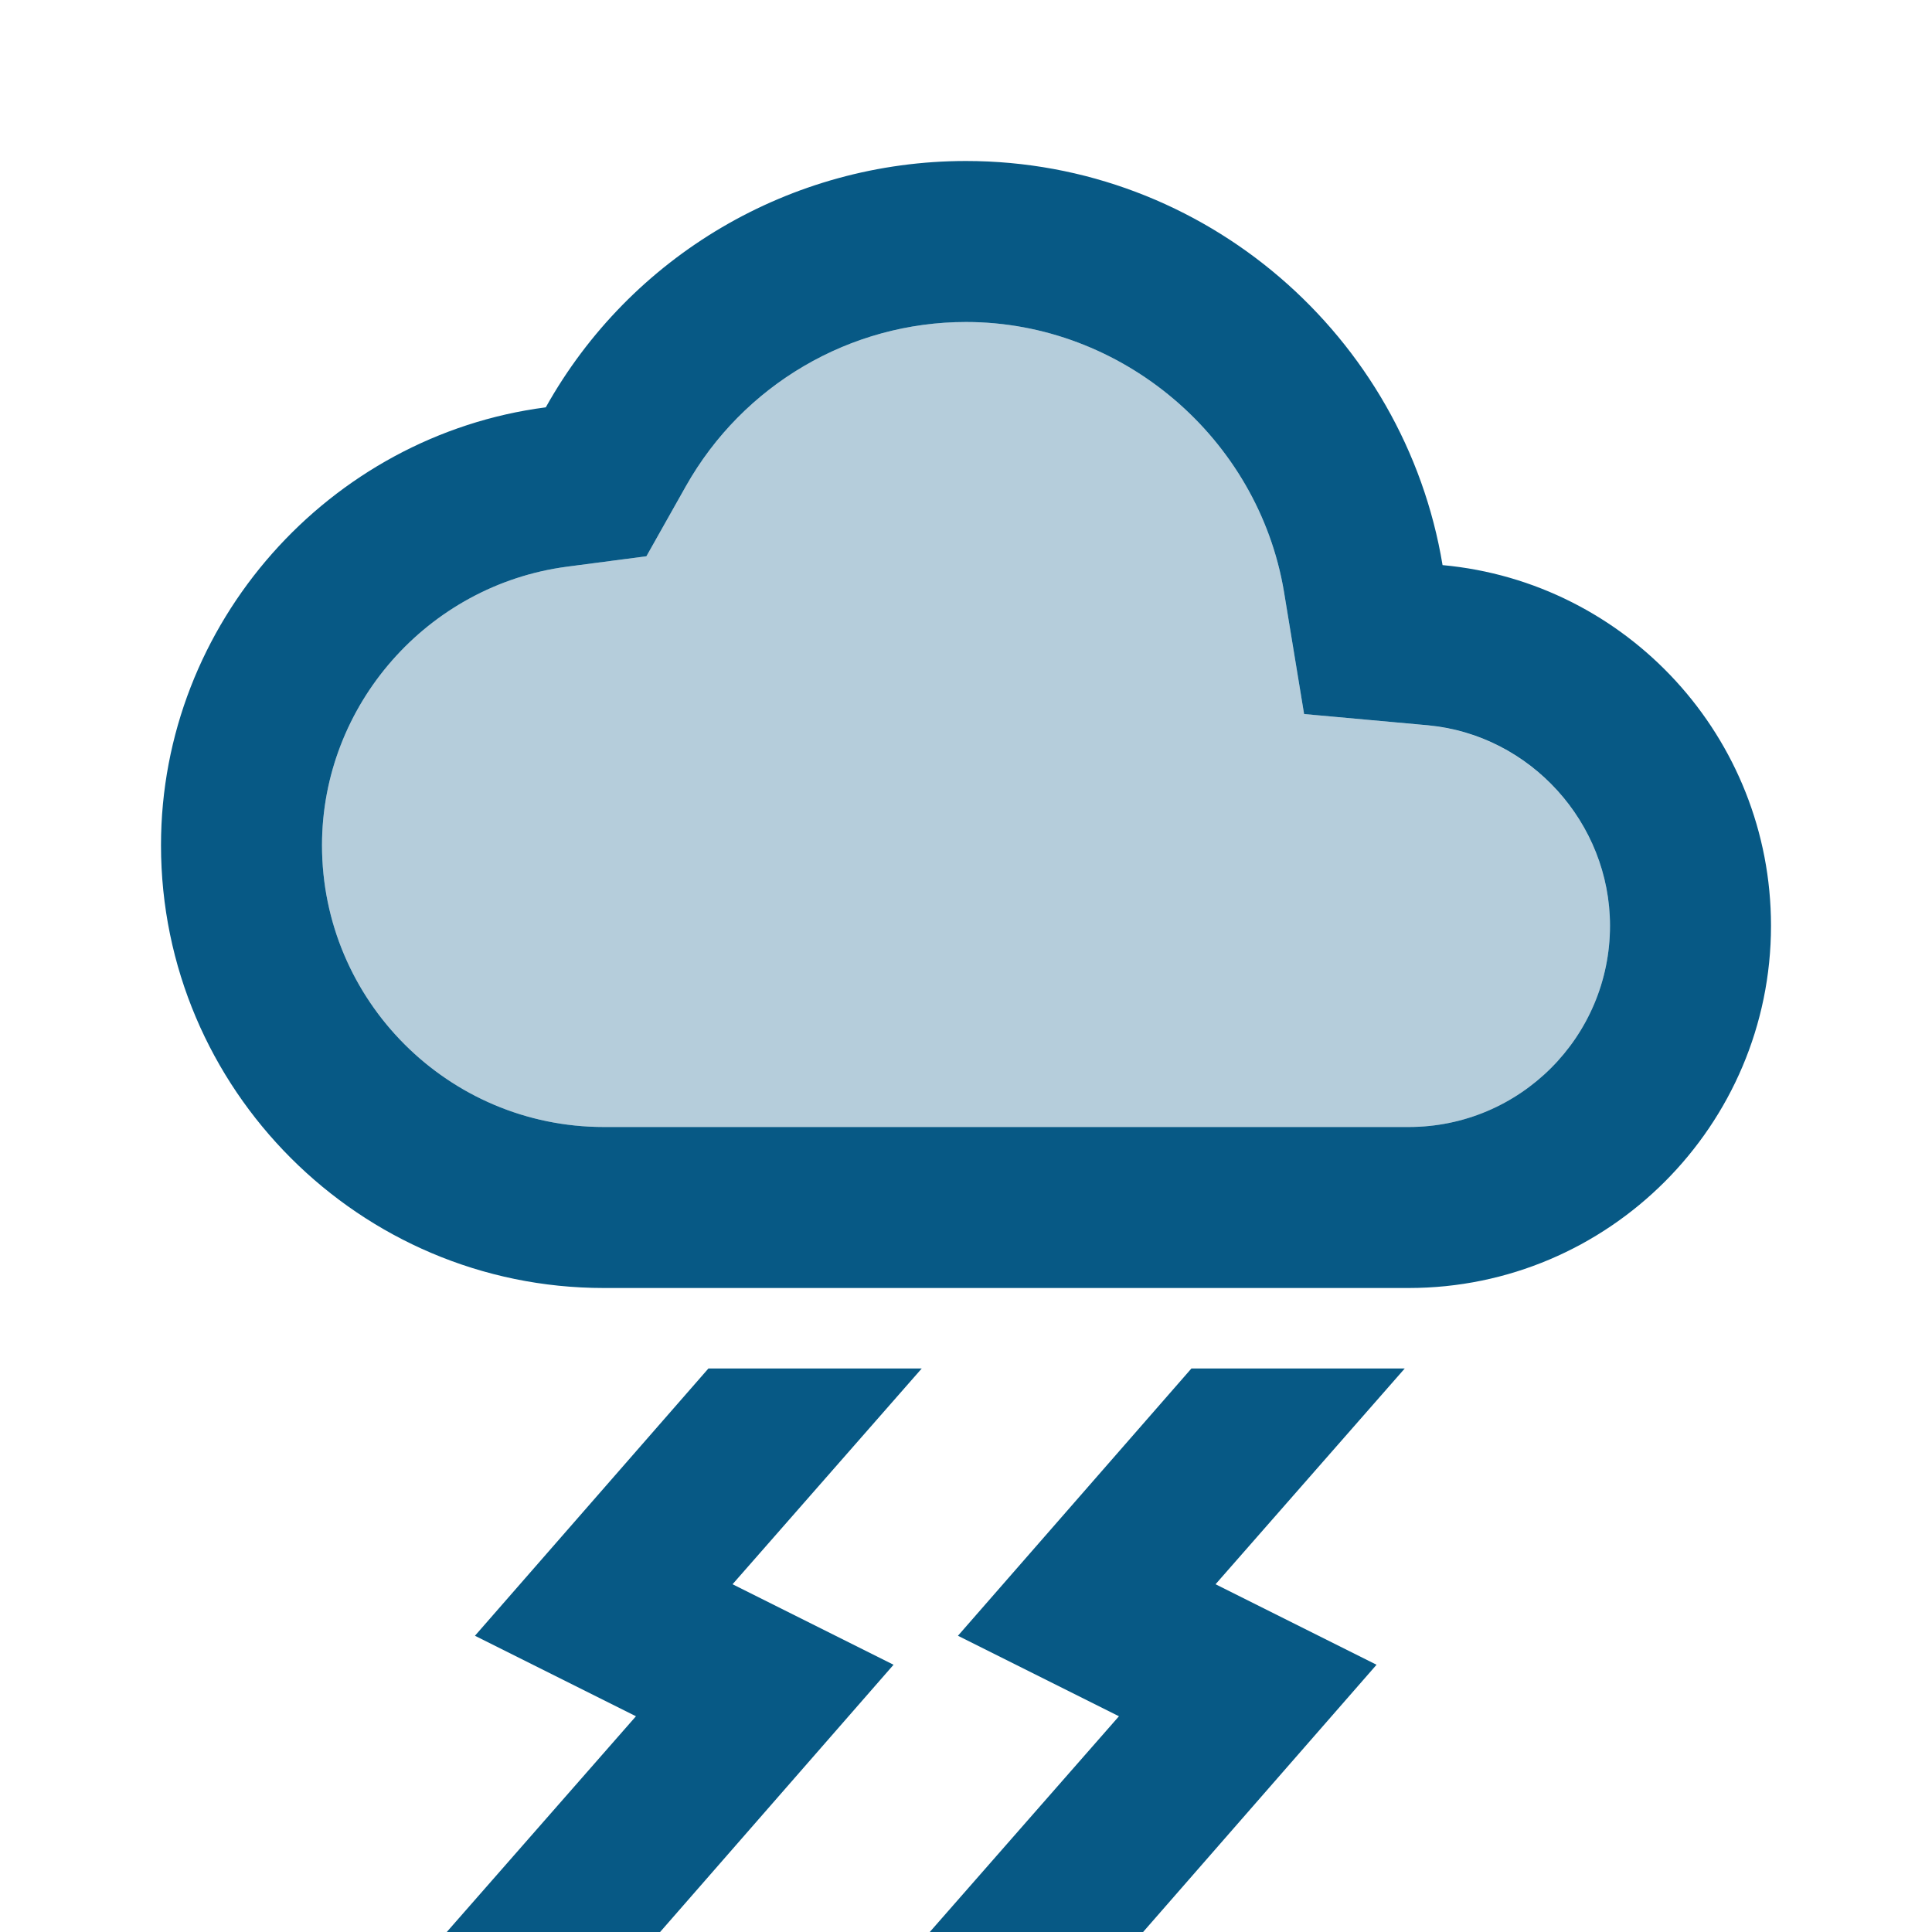
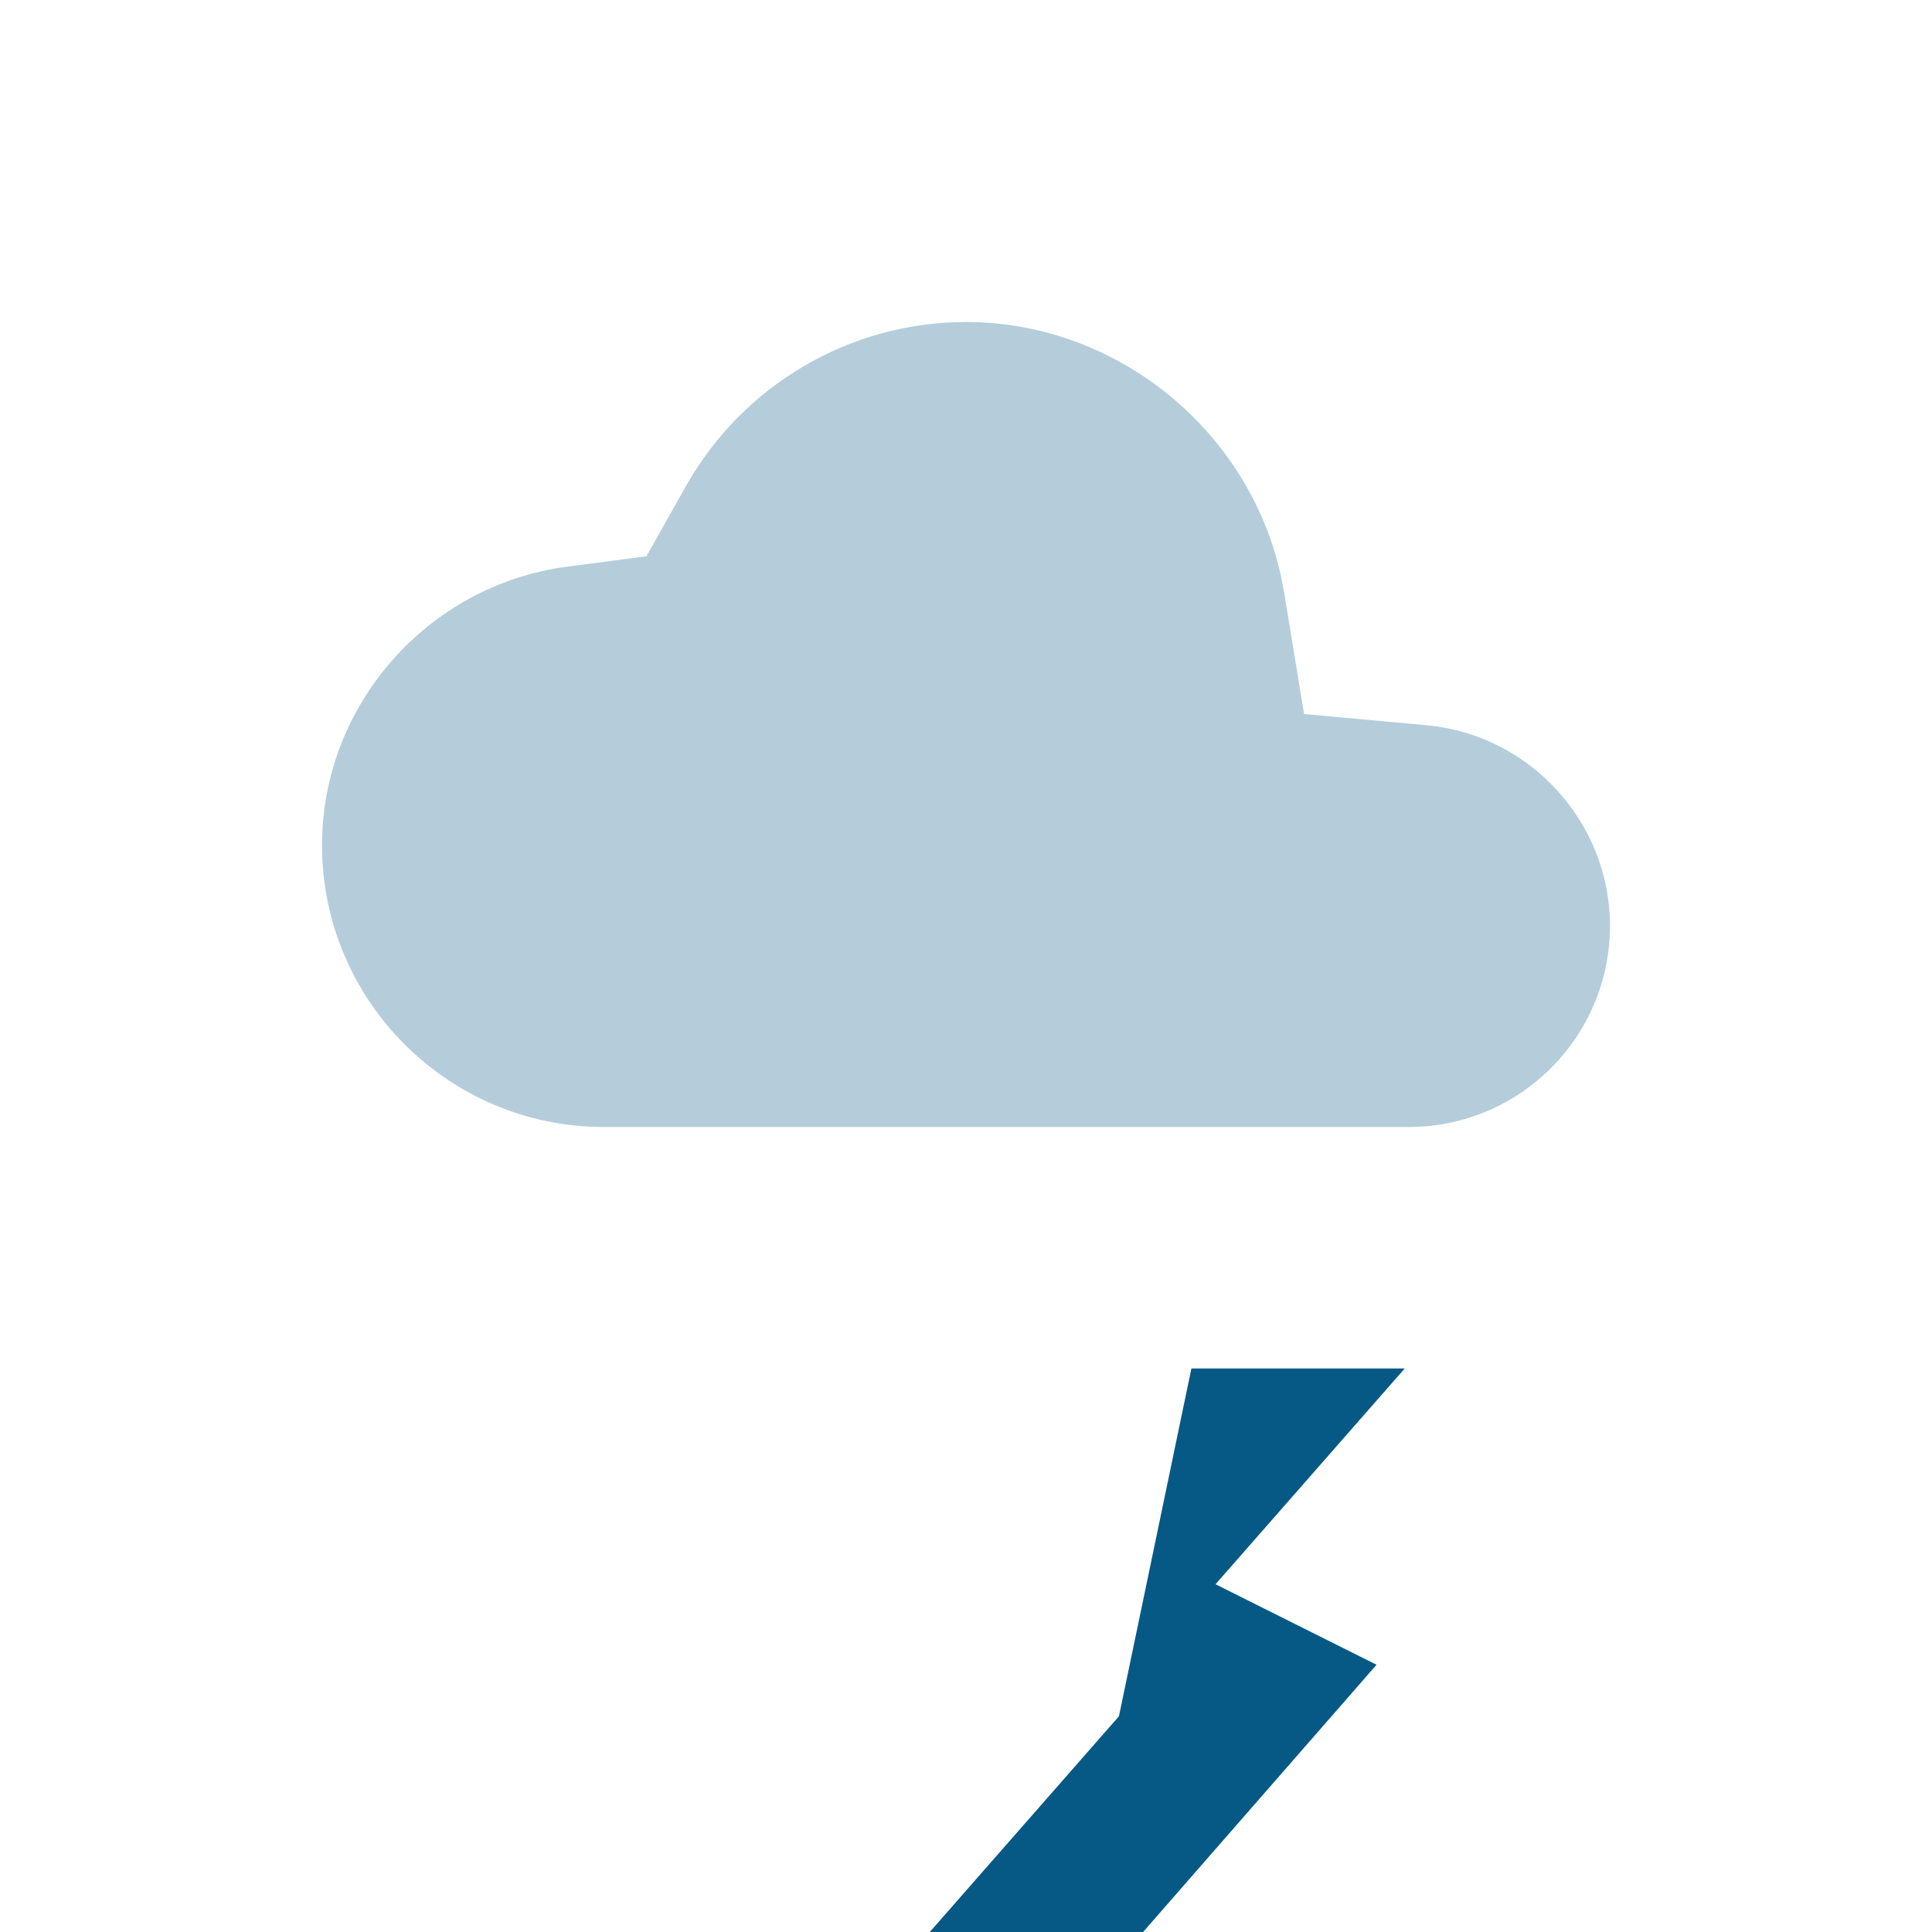
<svg xmlns="http://www.w3.org/2000/svg" width="48" height="48" viewBox="0 0 48 48" fill="none">
  <path opacity="0.3" d="M35.46 18.02L32.4 17.74L31.9 14.7C31.26 10.88 27.88 8 24 8C21.12 8 18.46 9.56 17.04 12.08L16.06 13.82L14.08 14.08C10.62 14.54 8 17.52 8 21C8 24.86 11.14 28 15 28H35C37.76 28 40 25.76 40 23C40 20.44 38.02 18.26 35.46 18.02Z" fill="#075985" />
-   <path d="M35.84 14.04C34.9 8.36 29.94 4 24 4C19.64 4 15.66 6.36 13.56 10.12C8.18 10.82 4 15.48 4 21C4 27.06 8.94 32 15 32H35C39.96 32 44 27.96 44 23C44 18.32 40.42 14.46 35.84 14.04ZM35 28H15C11.14 28 8 24.86 8 21C8 17.52 10.62 14.54 14.08 14.08L16.06 13.82L17.04 12.08C18.46 9.56 21.12 8 24 8C27.88 8 31.26 10.88 31.9 14.7L32.4 17.74L35.48 18.02C38.02 18.26 40 20.44 40 23C40 25.76 37.76 28 35 28Z" fill="#075985" />
-   <path d="M29.6 34L23.8 40.64L27.8 42.64L23.1 48H28.4L34.2 41.36L30.2 39.36L34.9 34H29.6Z" fill="#075985" />
-   <path d="M17.6 34L11.8 40.64L15.8 42.64L11.1 48H16.4L22.2 41.36L18.2 39.36L22.9 34H17.6Z" fill="#075985" />
+   <path d="M29.6 34L27.8 42.64L23.1 48H28.4L34.2 41.36L30.2 39.36L34.9 34H29.6Z" fill="#075985" />
</svg>